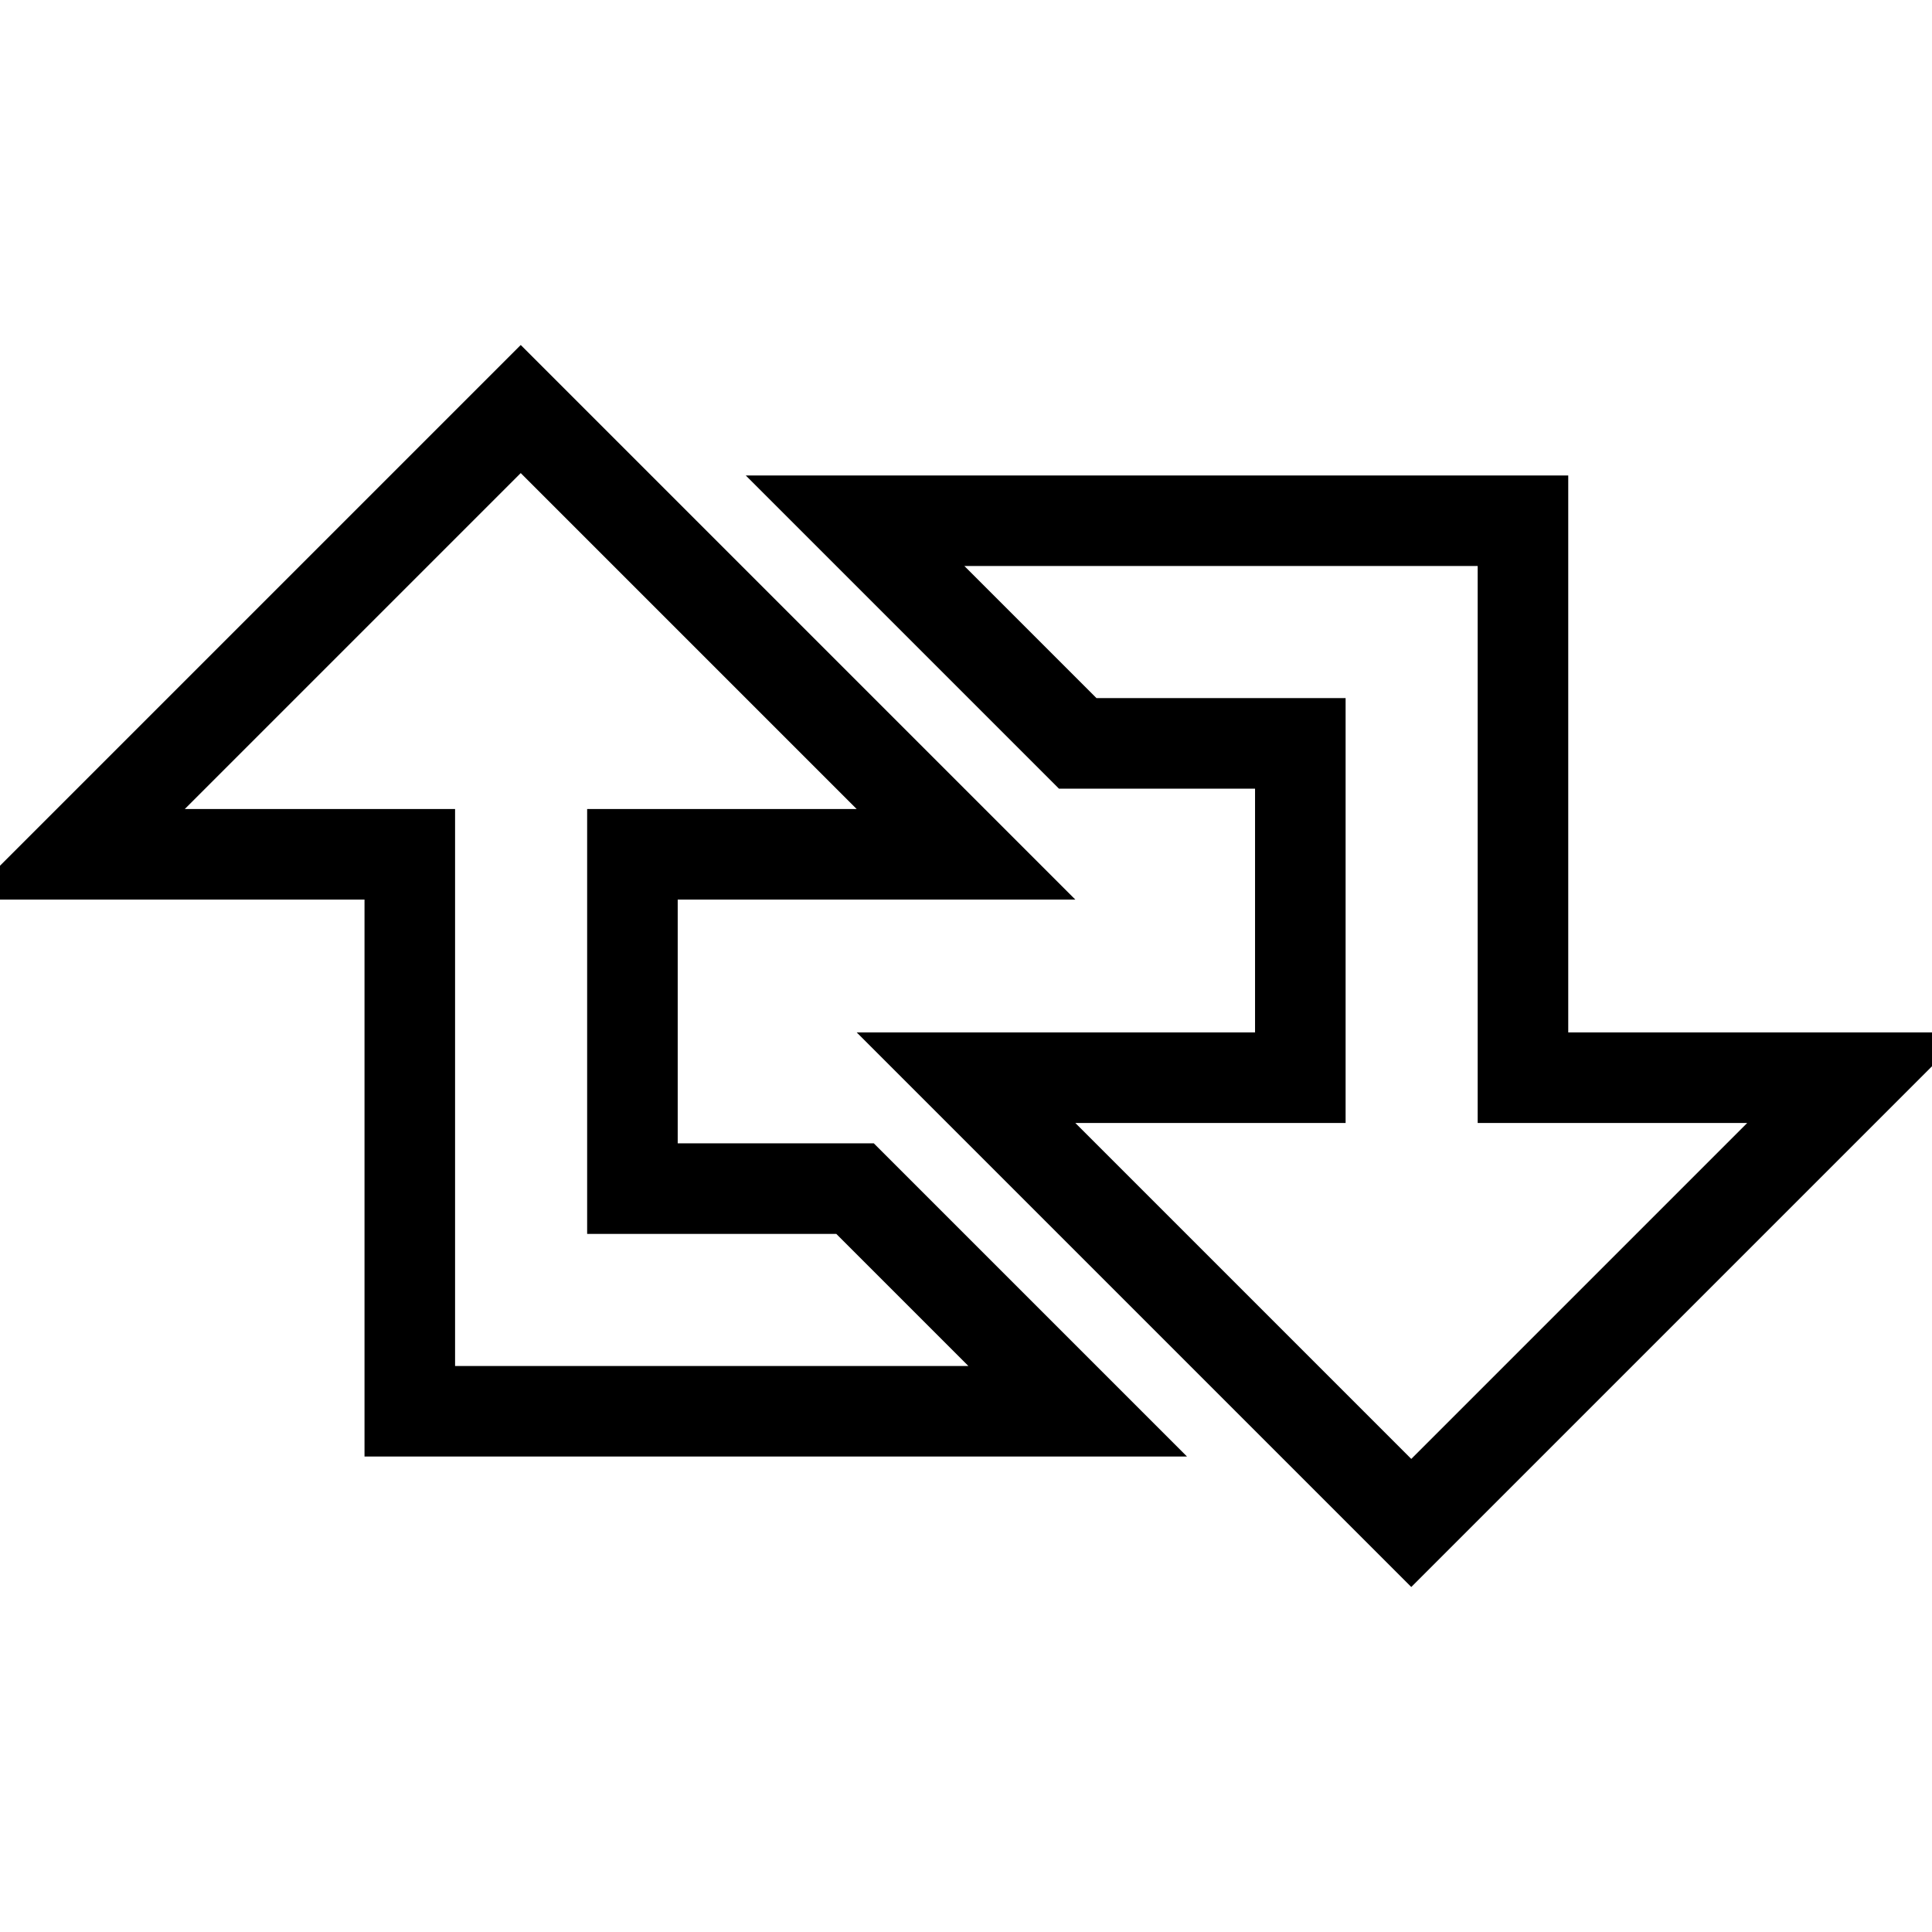
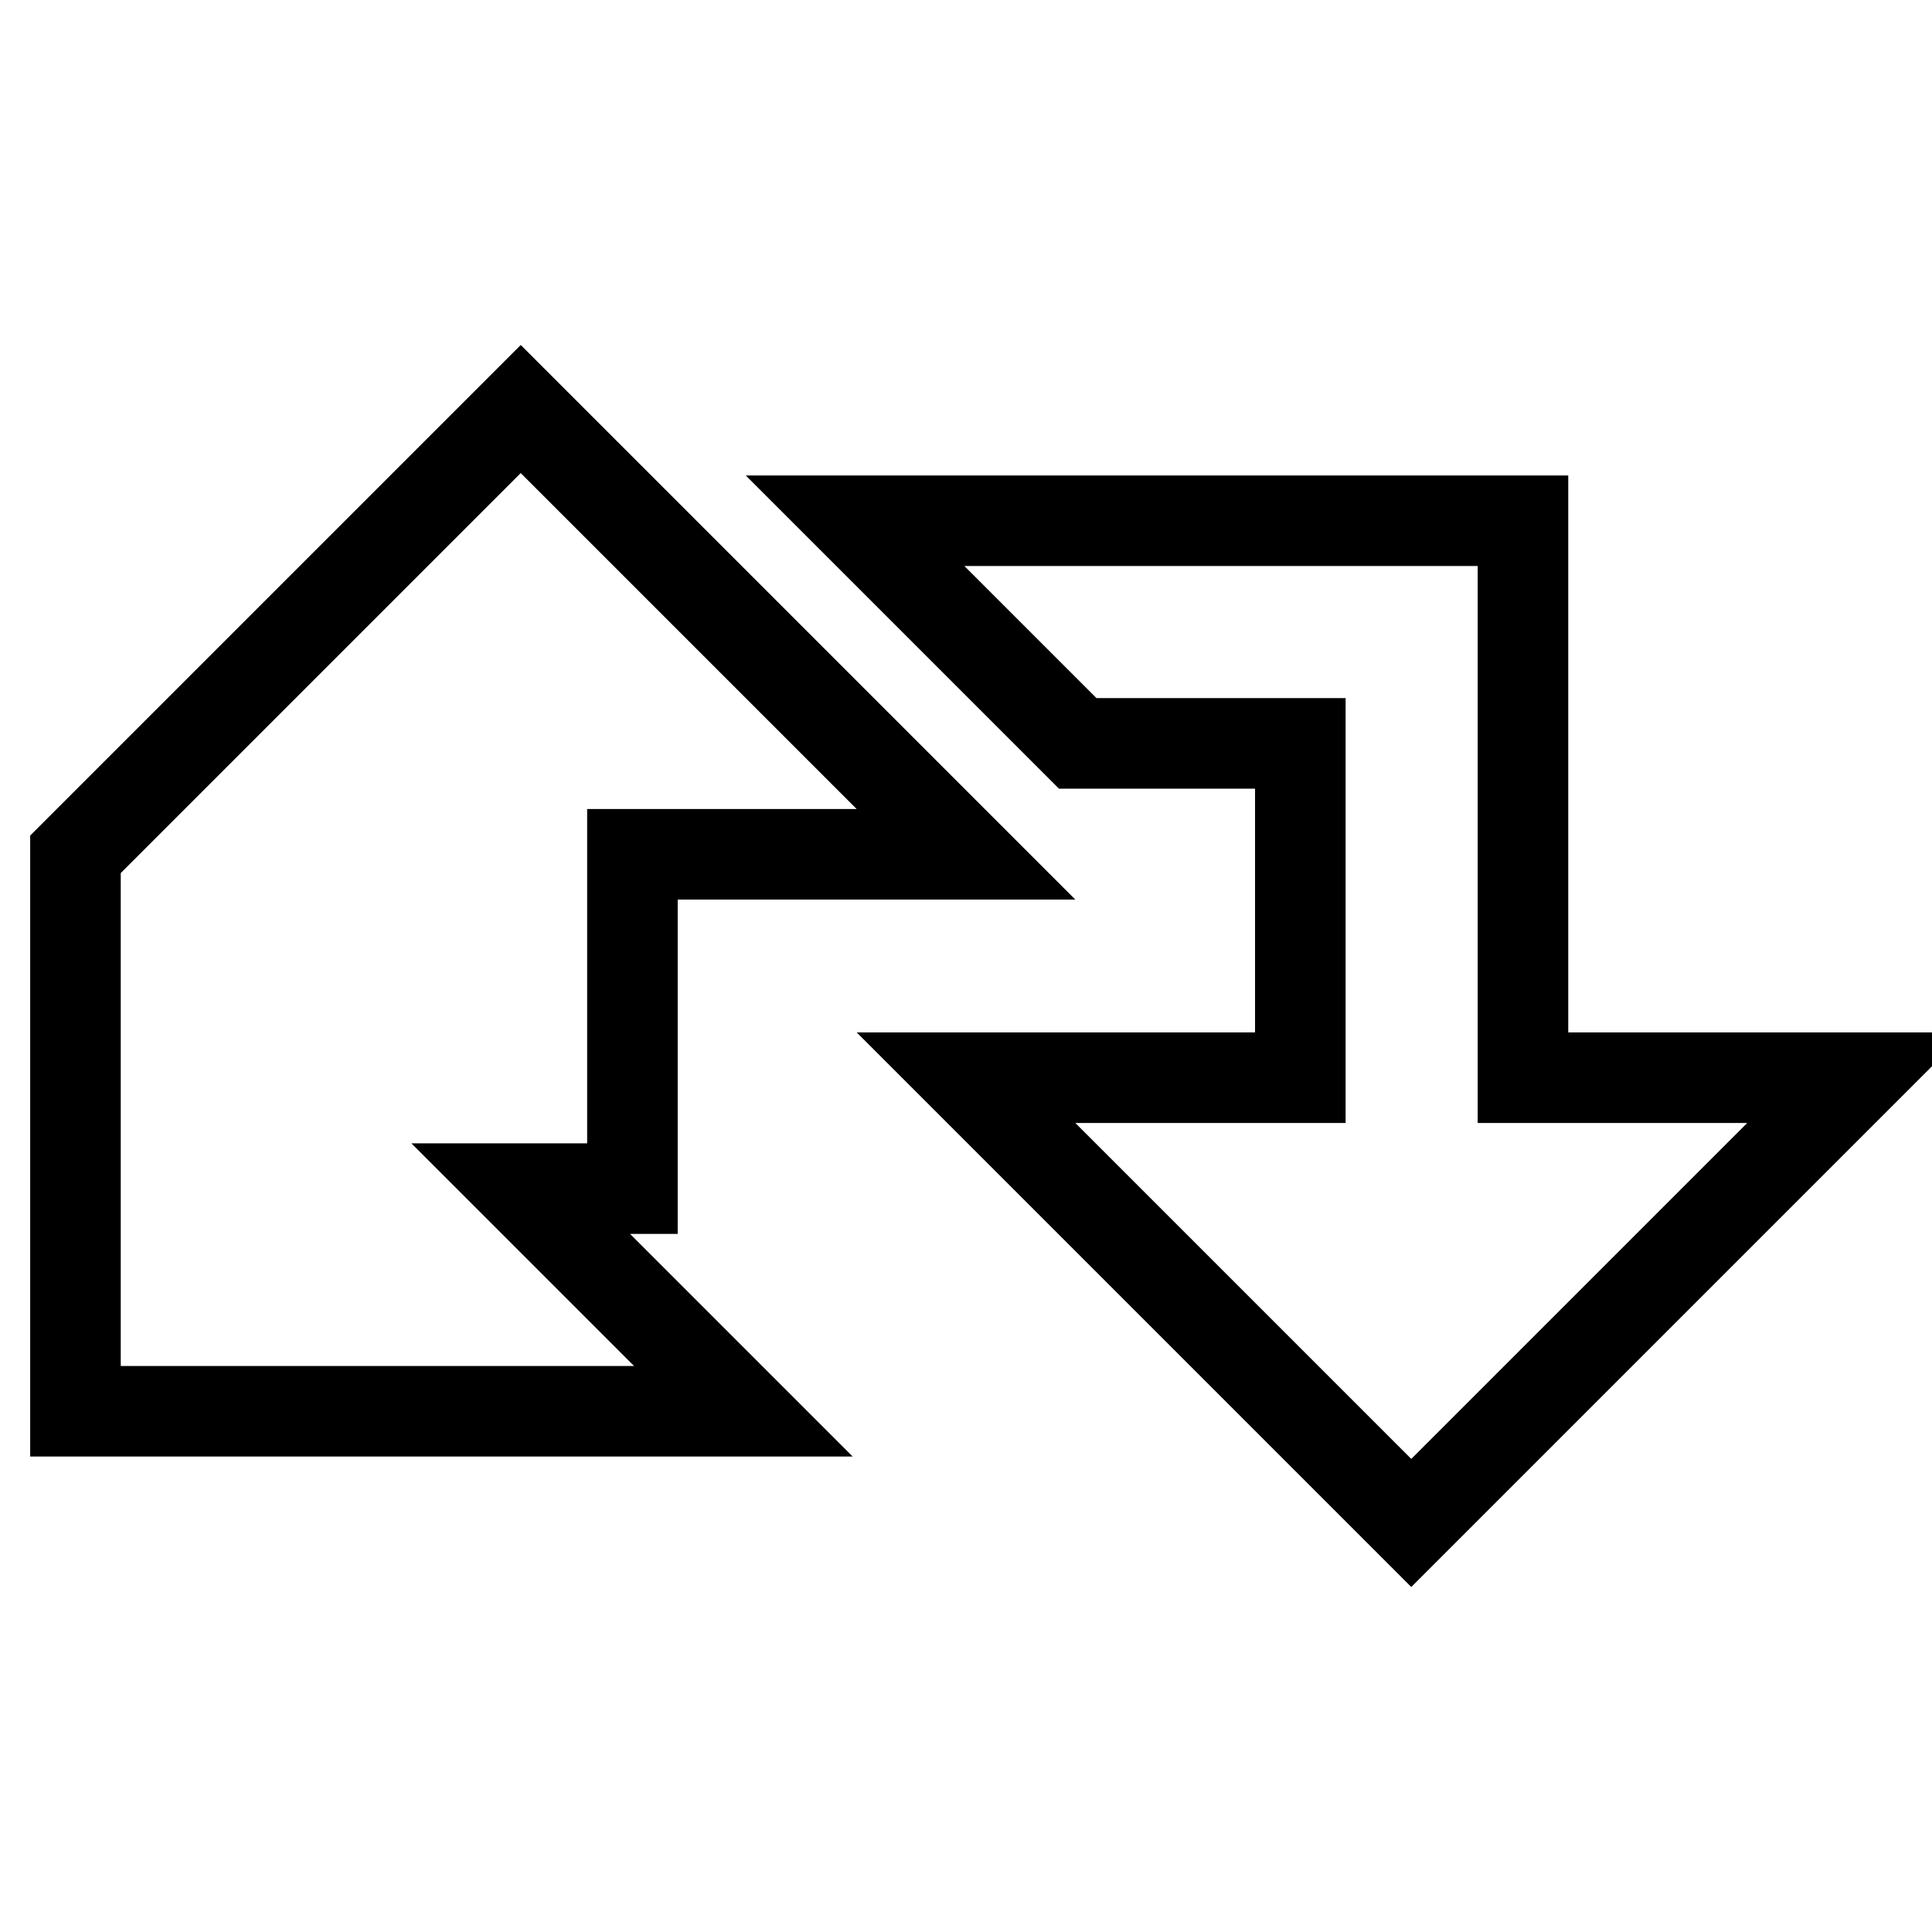
<svg xmlns="http://www.w3.org/2000/svg" version="1.1" x="0px" y="0px" viewBox="0 0 256 256" enable-background="new 0 0 256 256" xml:space="preserve">
  <g>
-     <path stroke-width="12" fill-opacity="0" stroke="#000000" d="M83.8,157.5v-44.3H128l-59-59l-59,59h44.3V187h88.5l-29.5-29.5H83.8z M201.8,142.8V69h-88.5l29.5,29.5h29.5 v44.3H128l59,59l59-59H201.8z" />
+     <path stroke-width="12" fill-opacity="0" stroke="#000000" d="M83.8,157.5v-44.3H128l-59-59l-59,59V187h88.5l-29.5-29.5H83.8z M201.8,142.8V69h-88.5l29.5,29.5h29.5 v44.3H128l59,59l59-59H201.8z" />
  </g>
</svg>